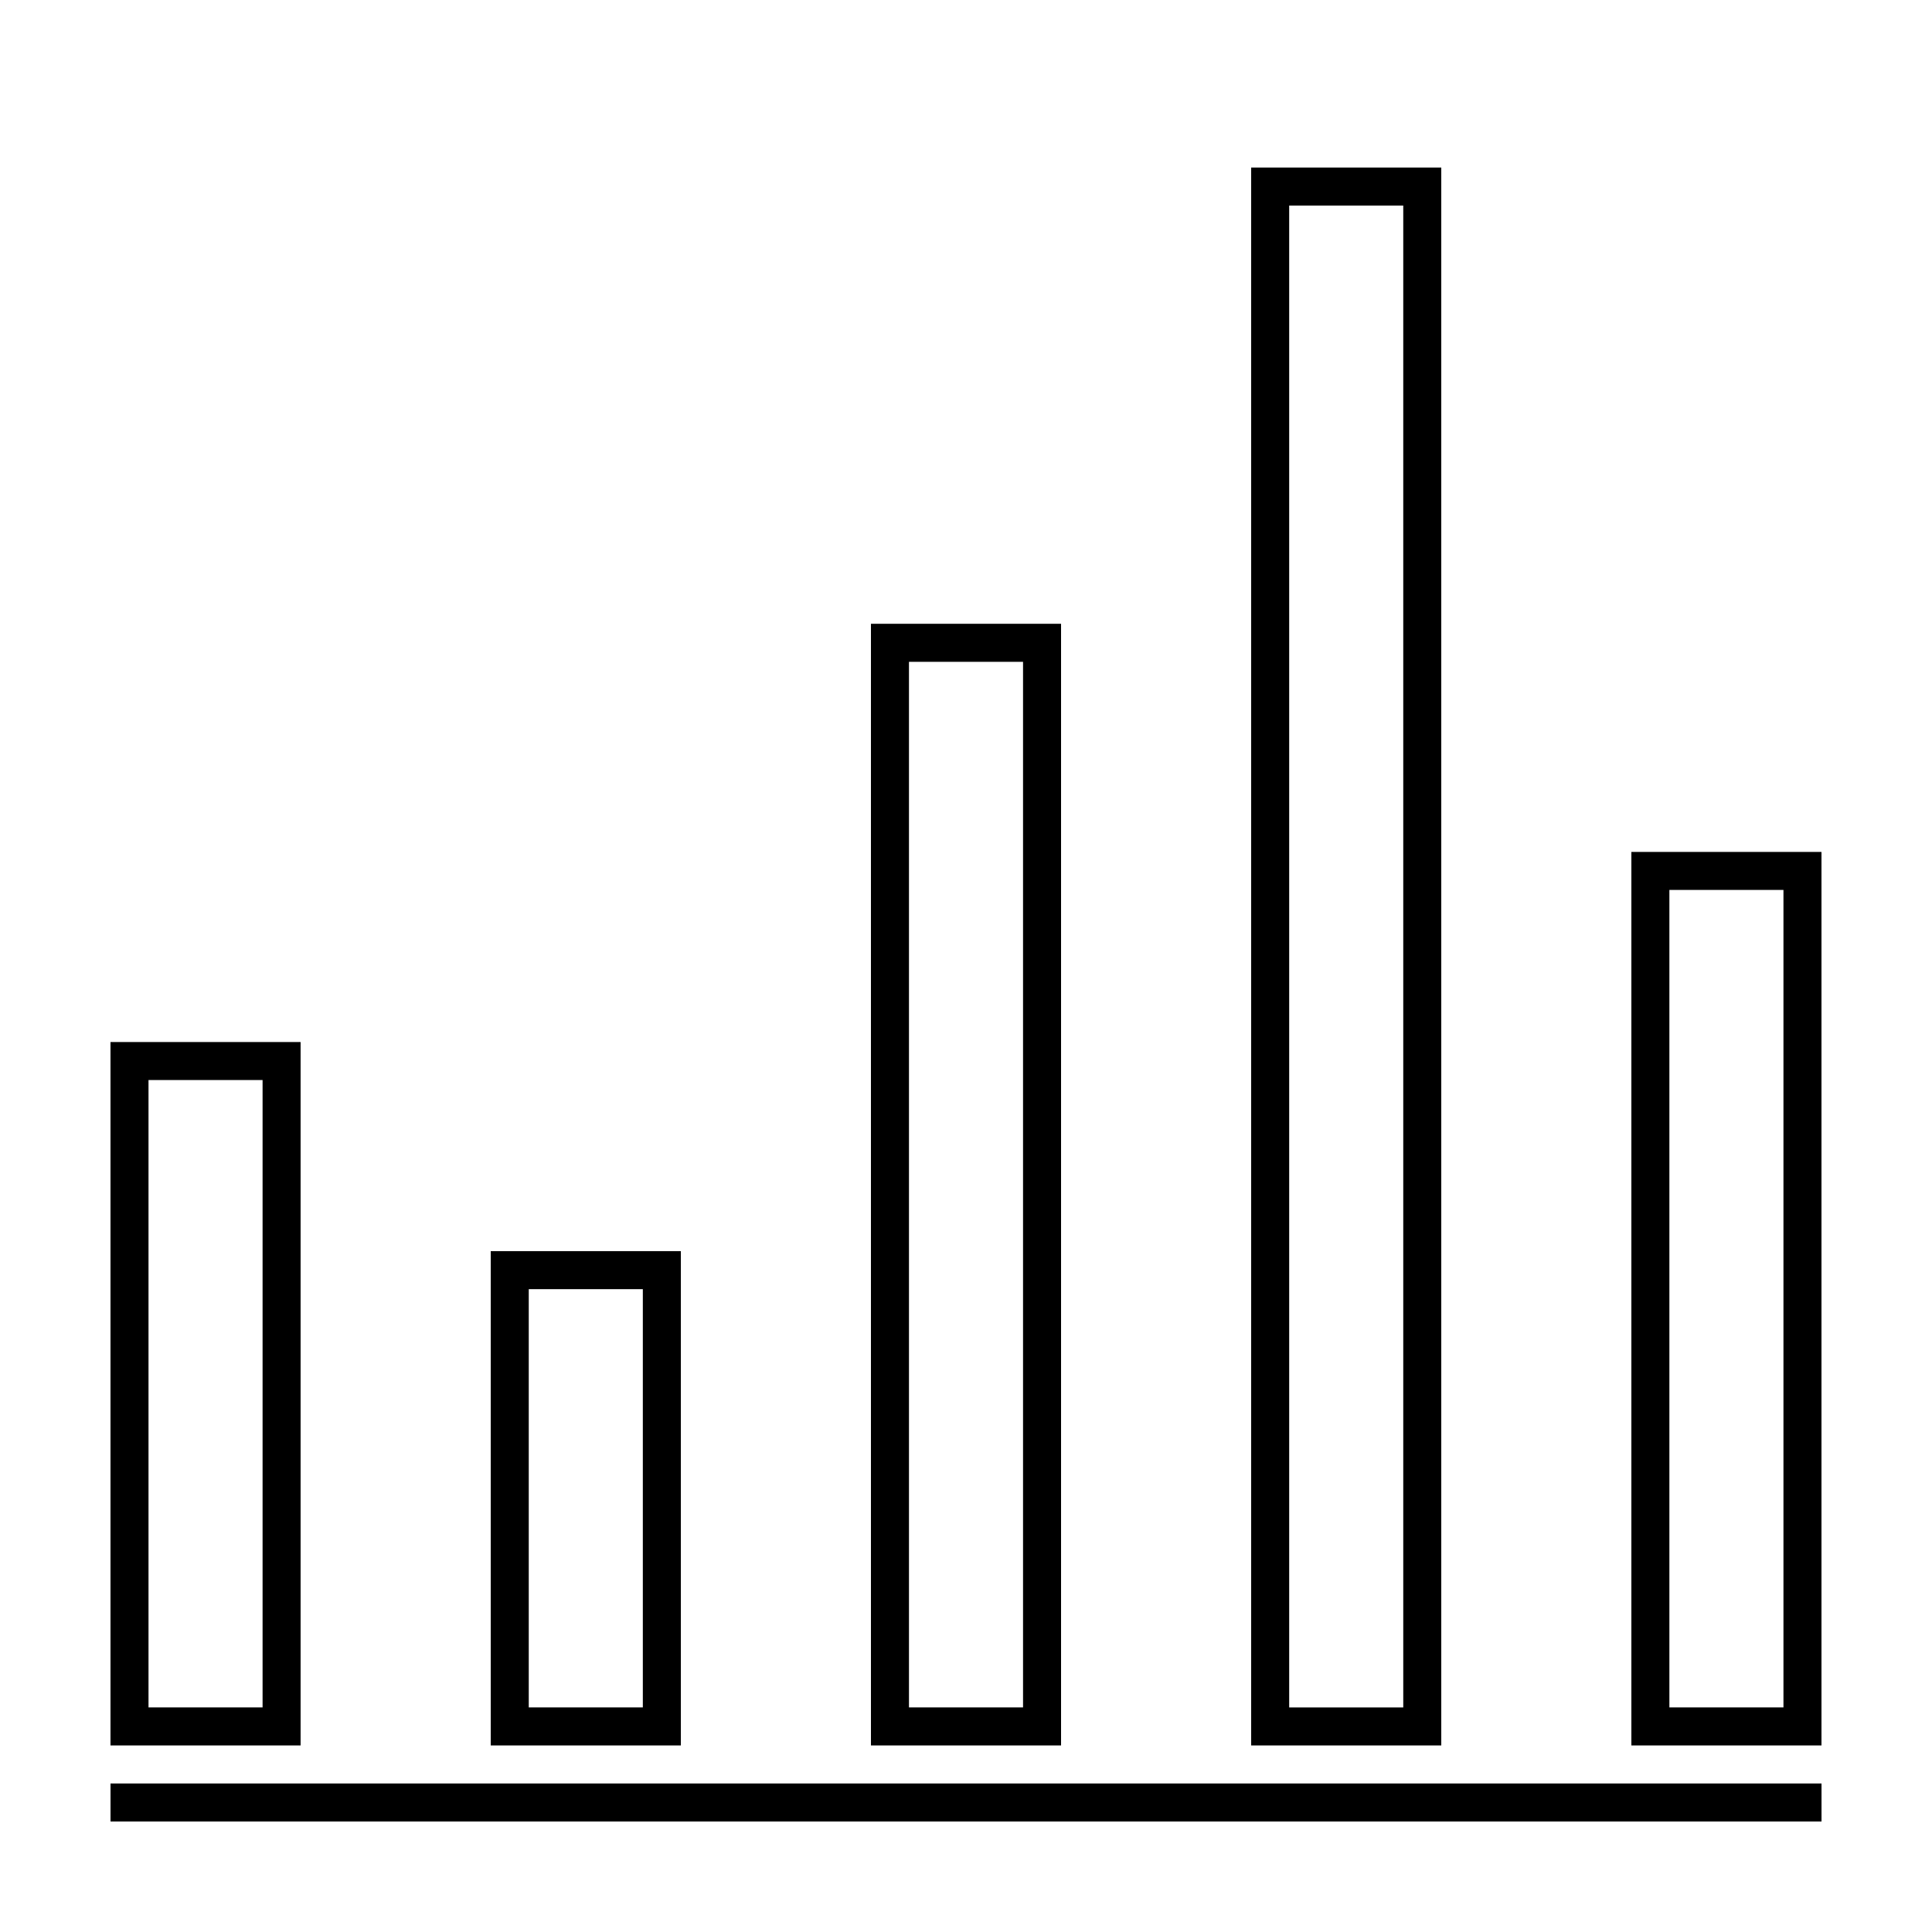
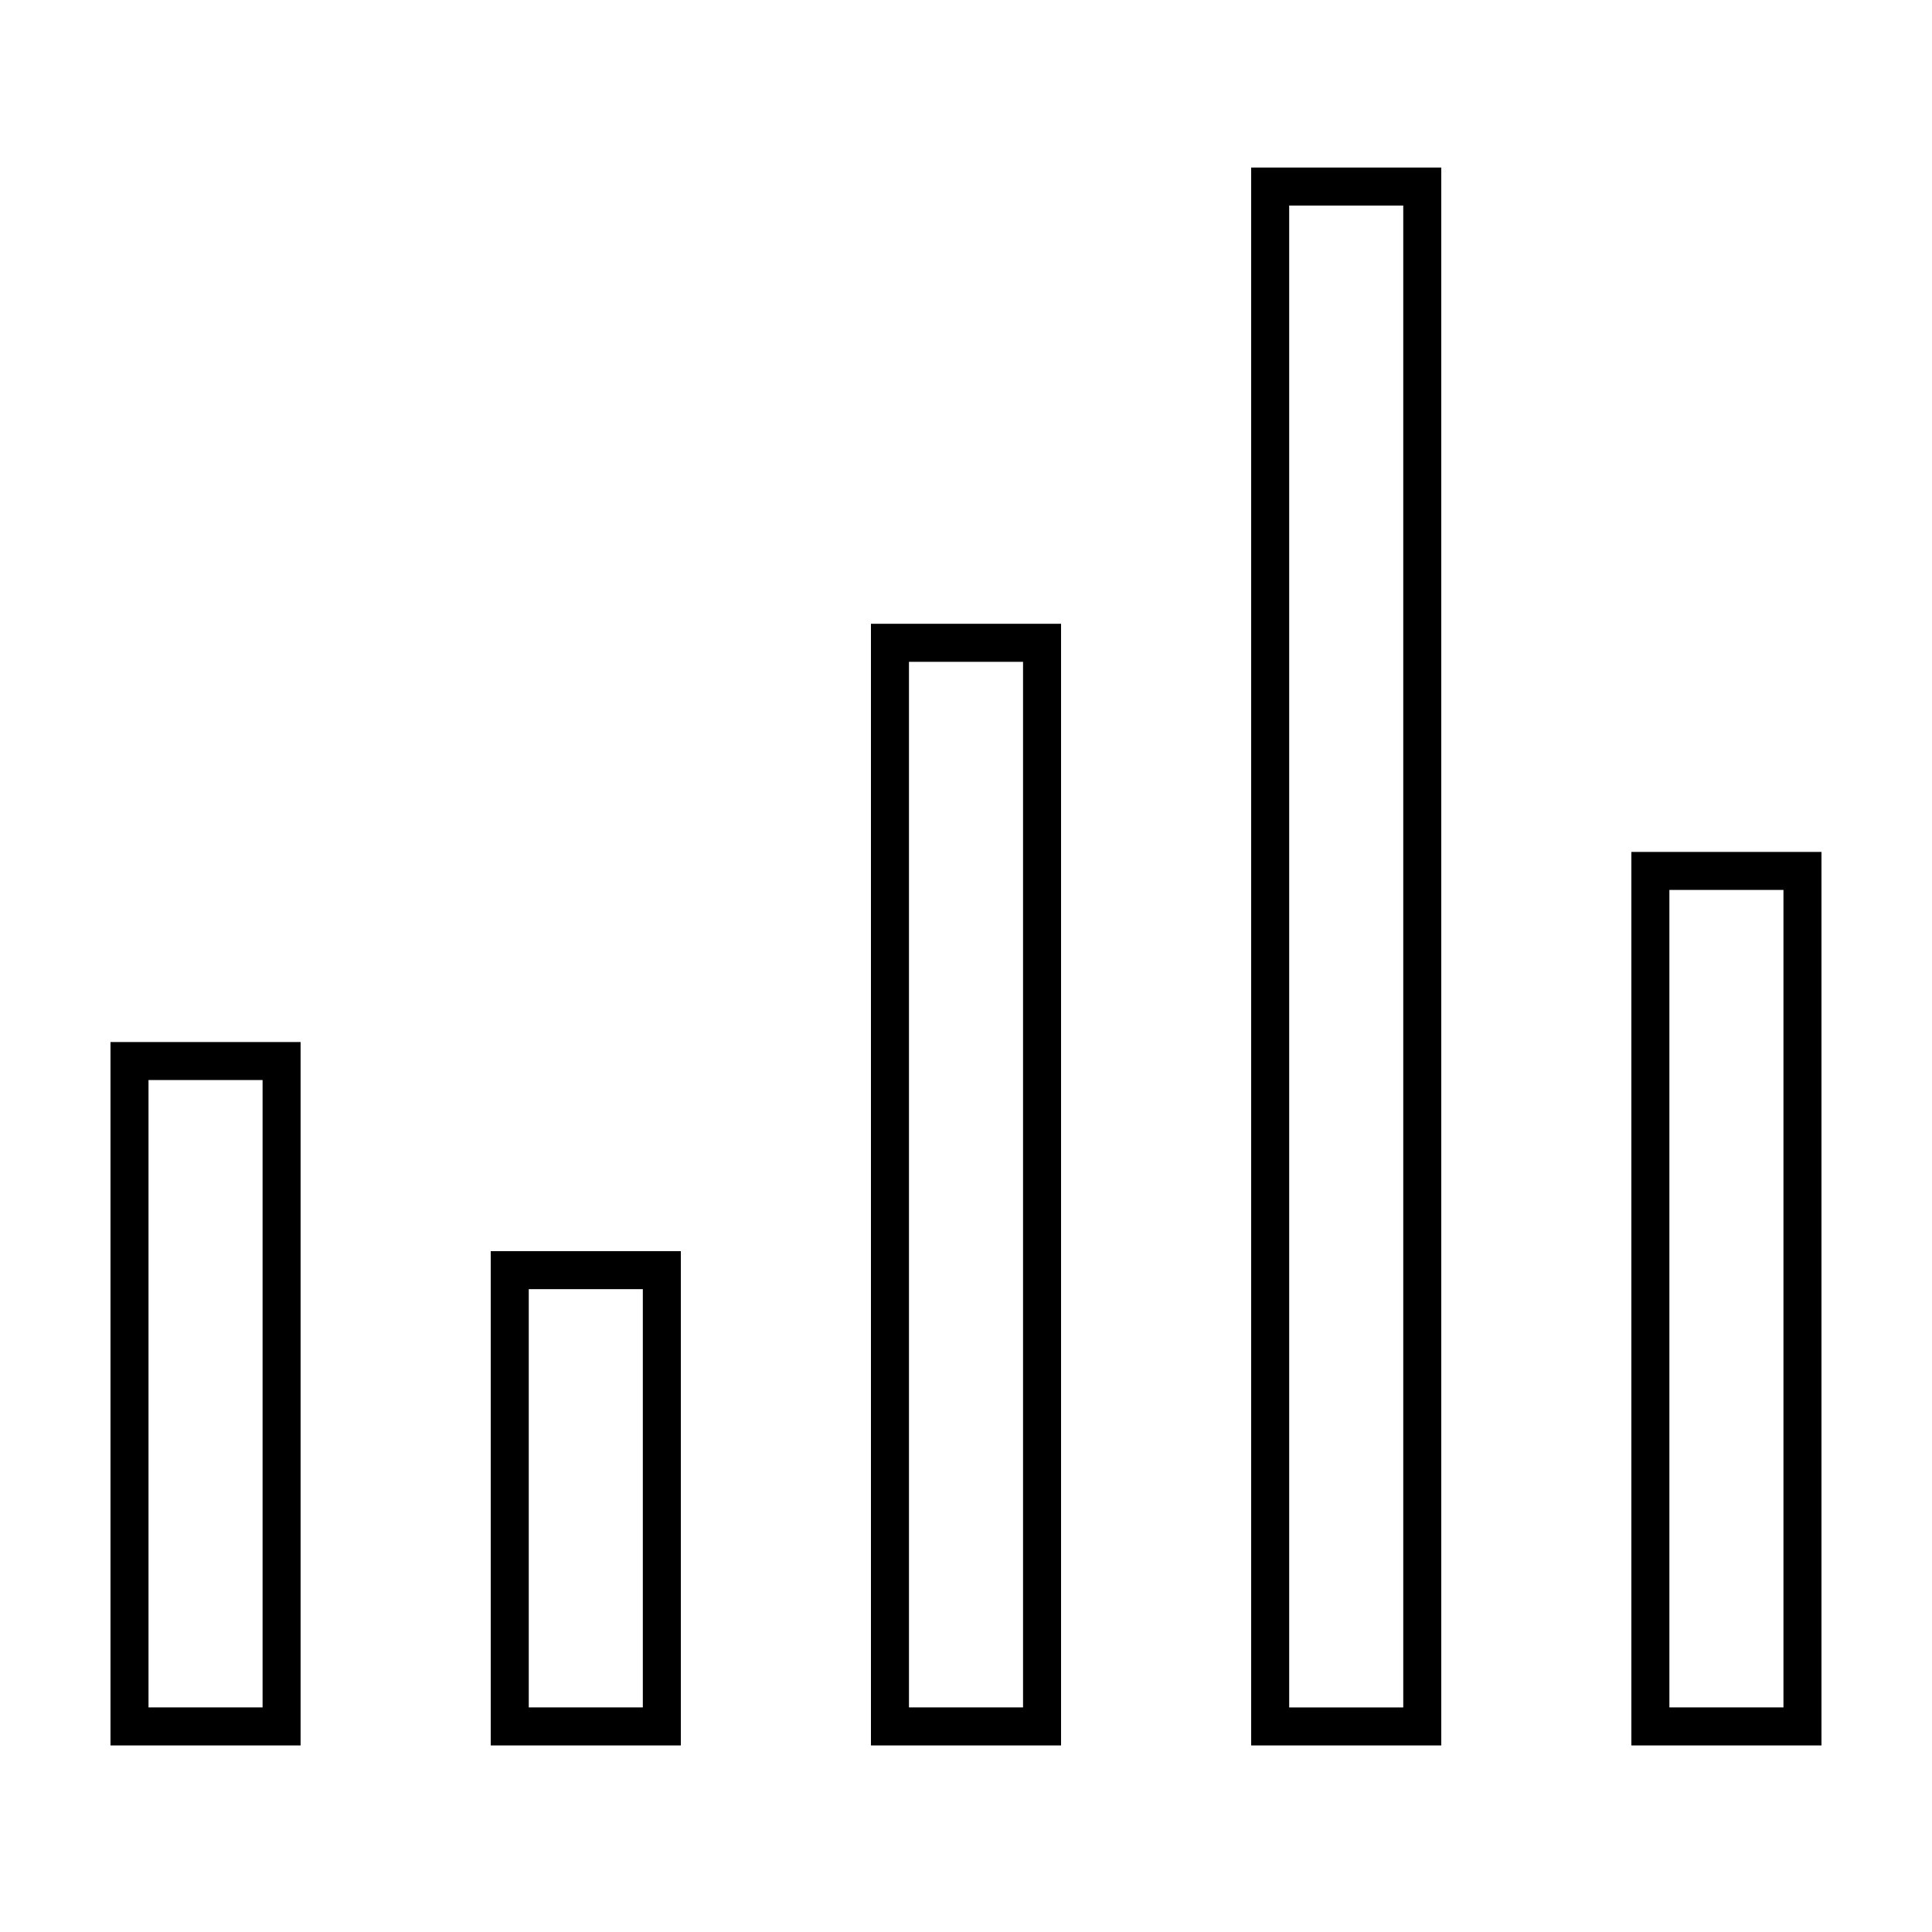
<svg xmlns="http://www.w3.org/2000/svg" fill="#000000" width="800px" height="800px" version="1.1" viewBox="144 144 512 512">
  <g>
-     <path d="m173.29 616.64h453.43v10.078h-453.43z" />
    <path d="m576.33 369.77v236.79h50.379v-236.79zm40.305 226.71h-30.23v-216.64h30.23z" />
    <path d="m525.95 188.4h-50.379v418.16h50.379zm-10.074 408.09h-30.23v-398.01h30.23z" />
    <path d="m425.19 309.31h-50.379v297.25h50.379zm-10.074 287.17h-30.23v-277.09h30.23z" />
    <path d="m324.43 475.57h-50.379v130.99h50.379zm-10.074 120.91h-30.23v-110.84h30.23z" />
    <path d="m223.66 420.15h-50.379v186.41h50.379zm-10.074 176.33h-30.23v-166.26h30.23z" />
  </g>
</svg>